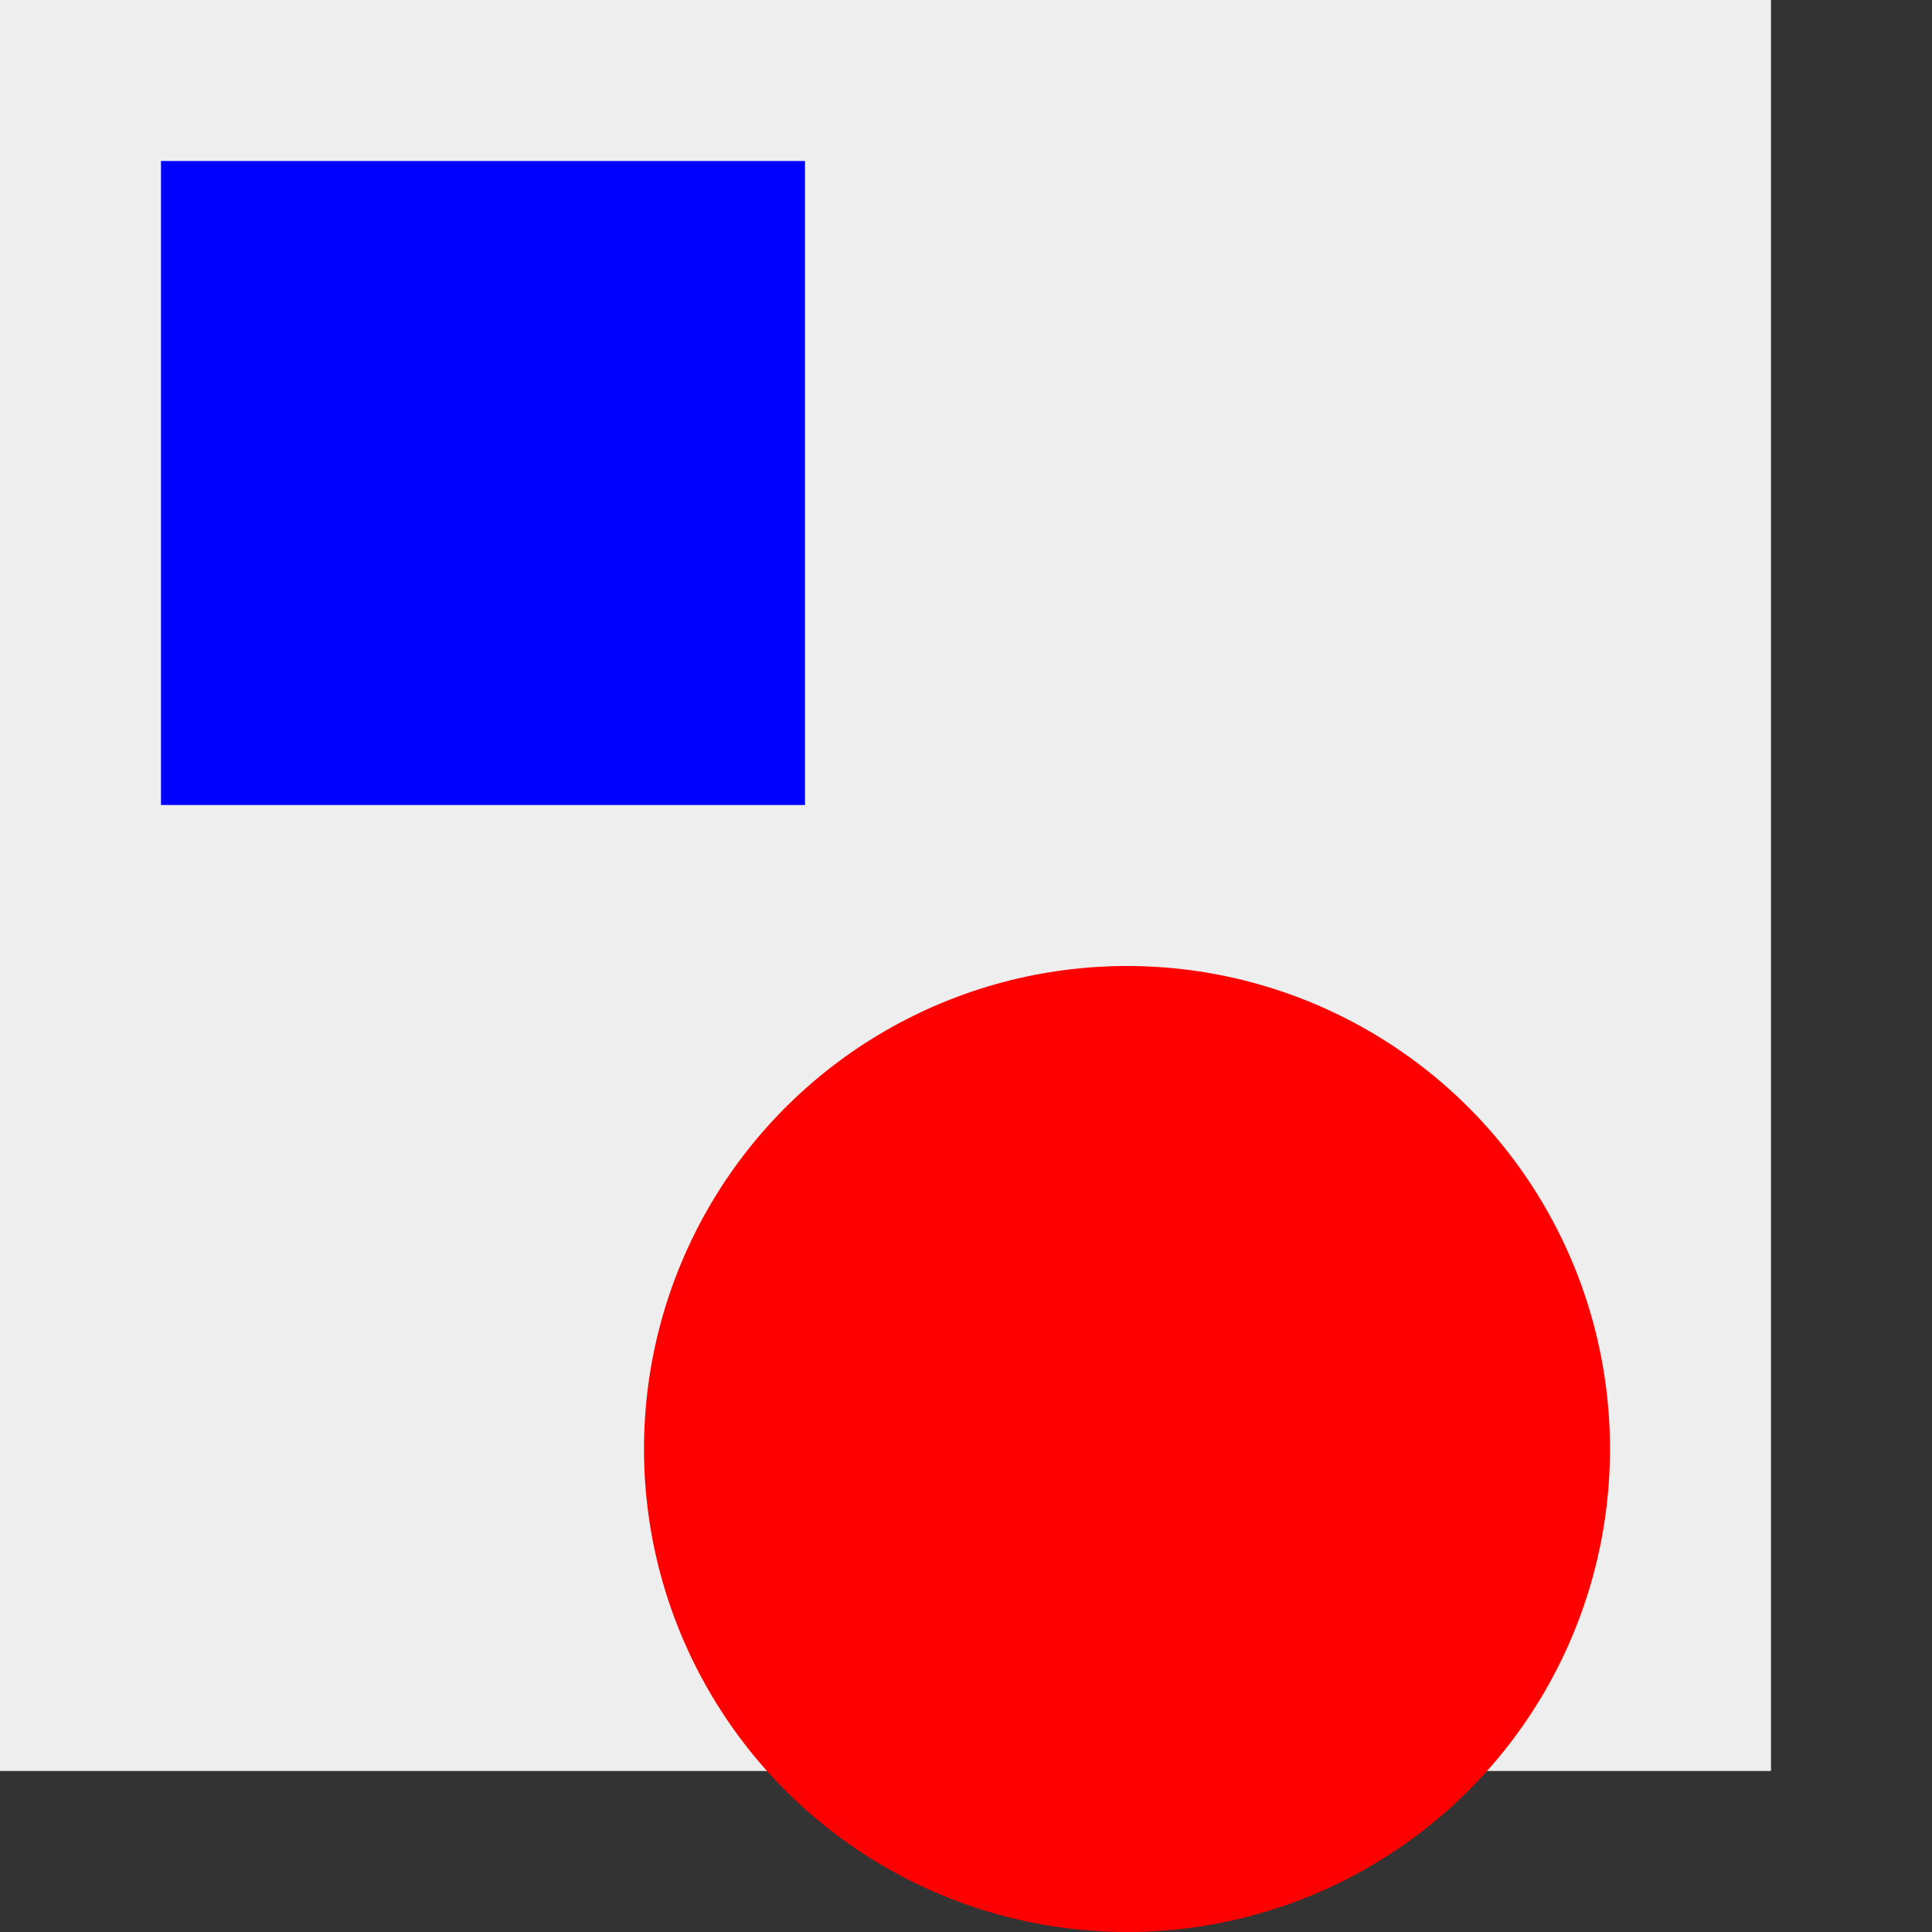
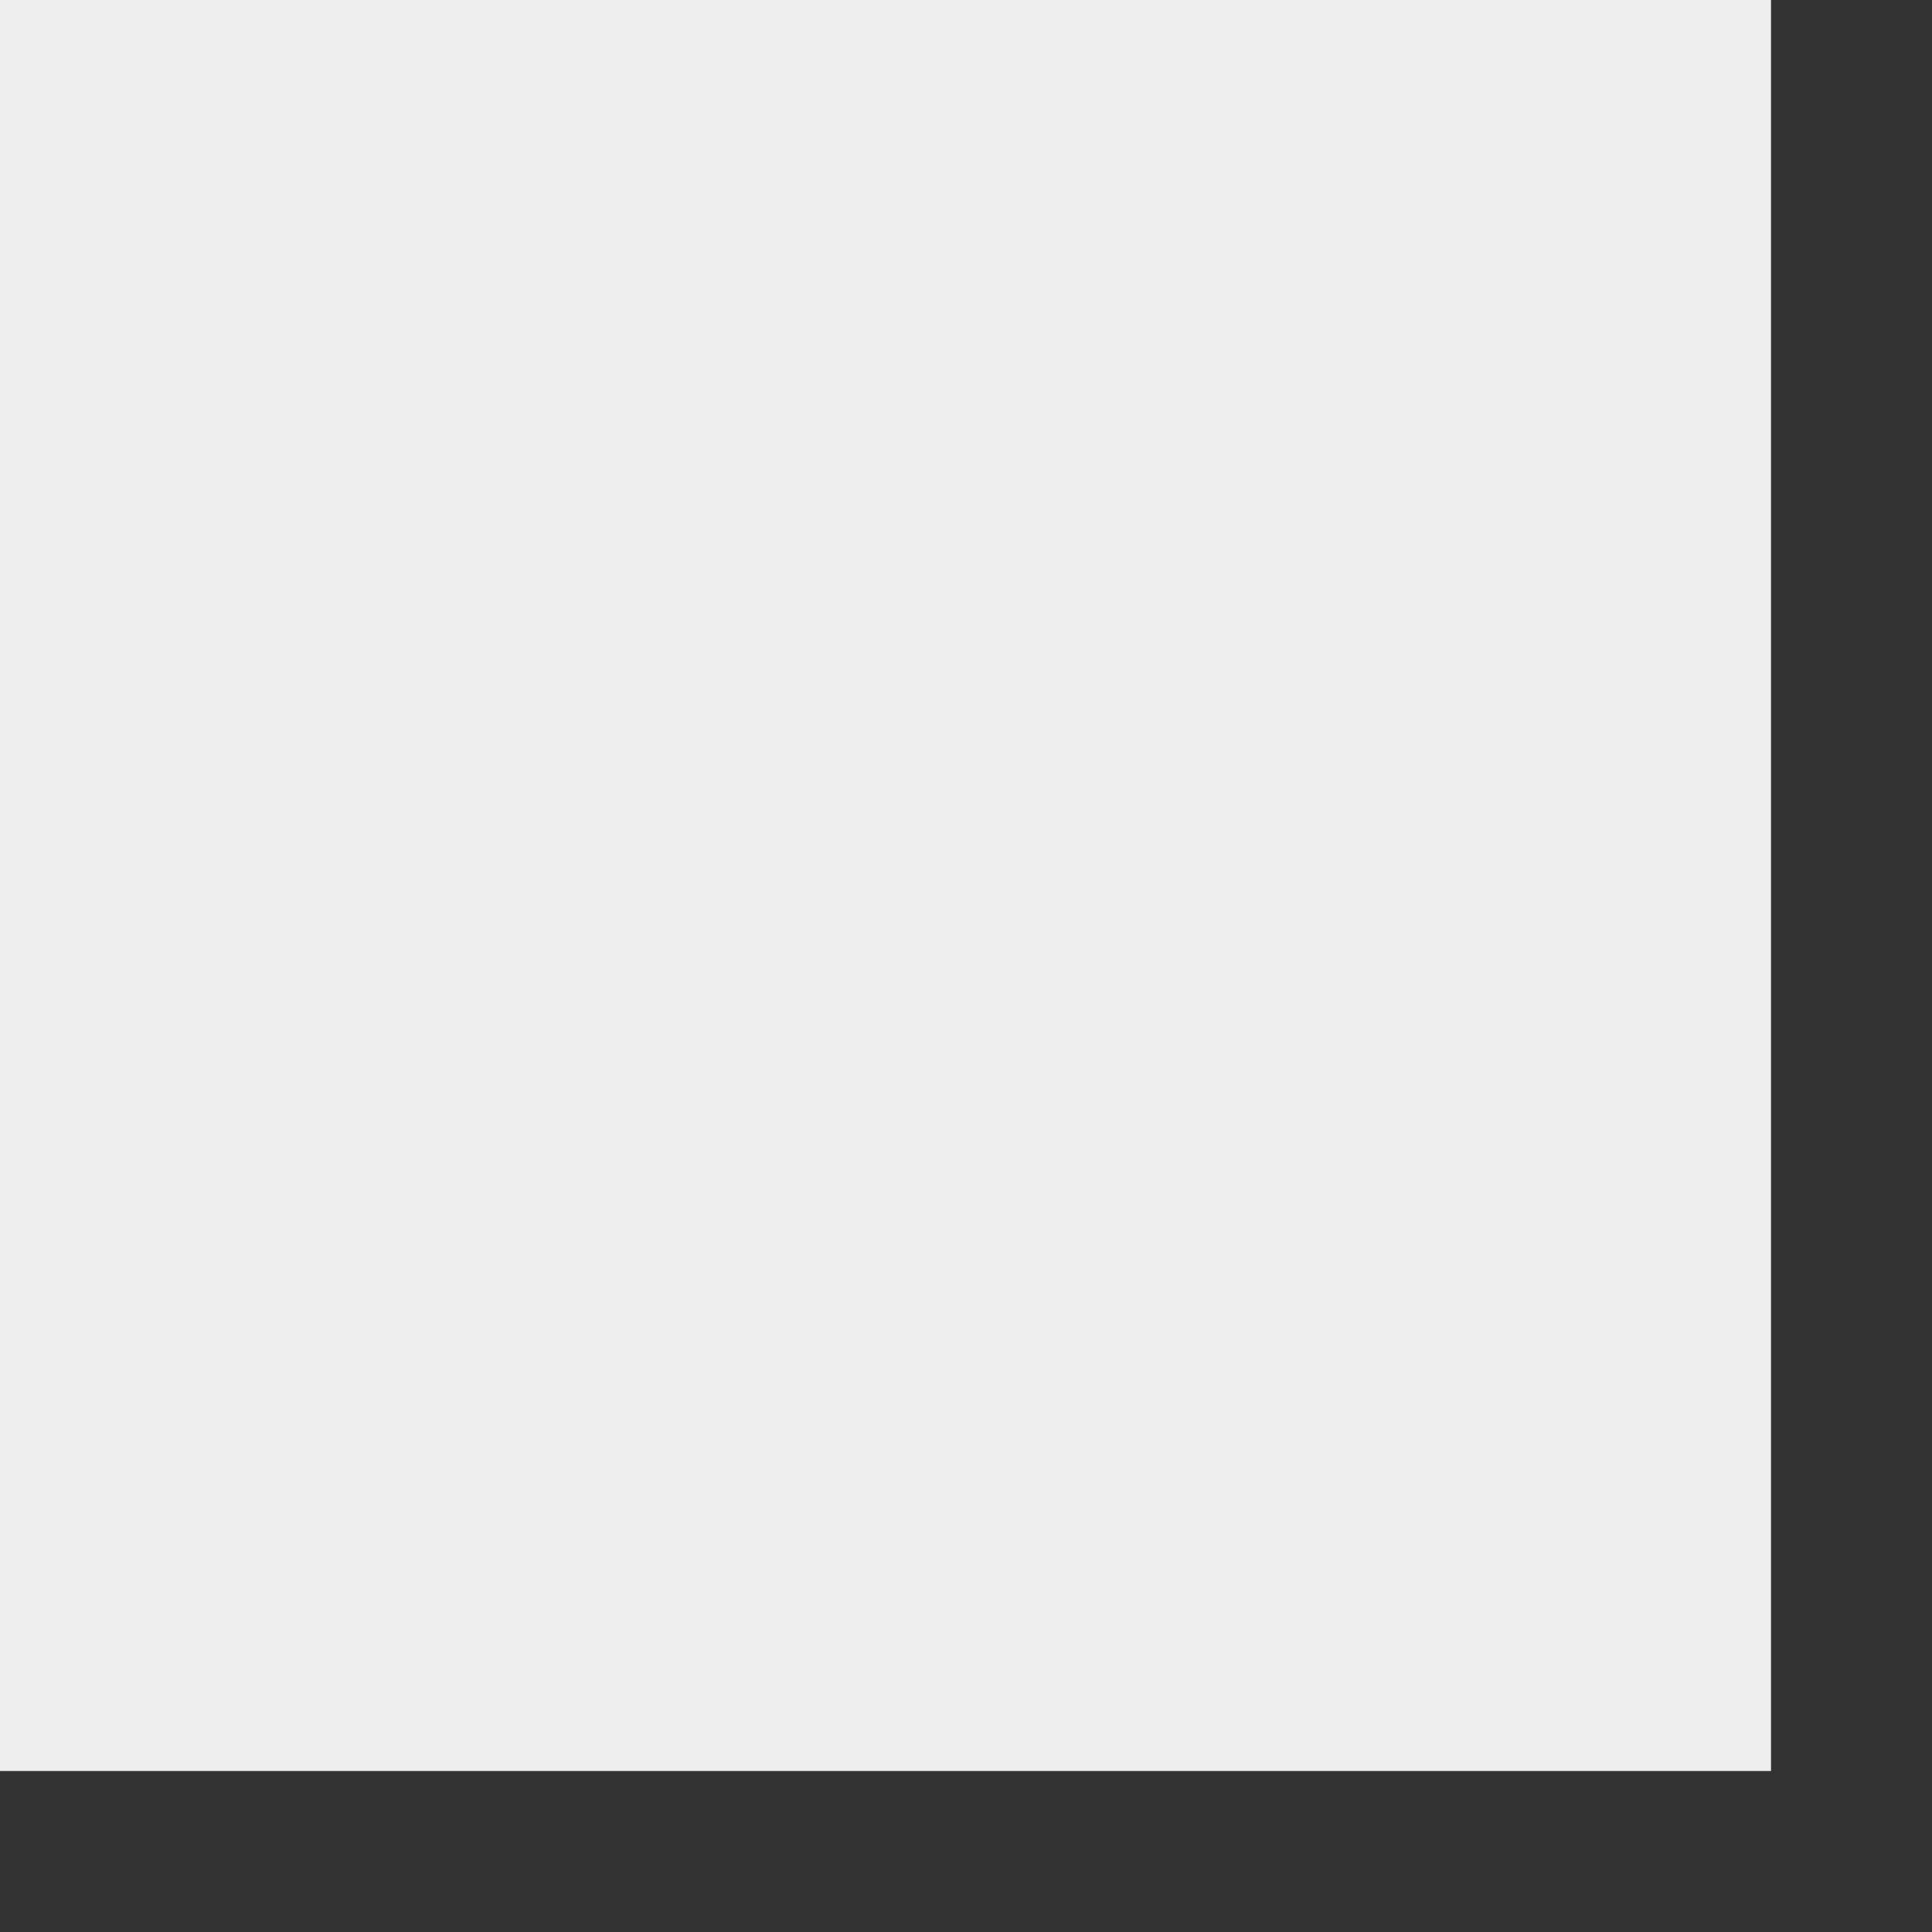
<svg xmlns="http://www.w3.org/2000/svg" viewBox="0 0 120 120" height="100px" width="100px">
  <rect x="0" y="0" width="120" height="120" fill="#333333" stroke="none" />
  <rect x="0" y="0" height="110" width="110" fill="#EEE"> </rect>
-   <rect x="10" y="10" height="40" width="40" fill="blue" />
-   <circle cx="70" cy="90" r="30" fill="red" />
</svg>